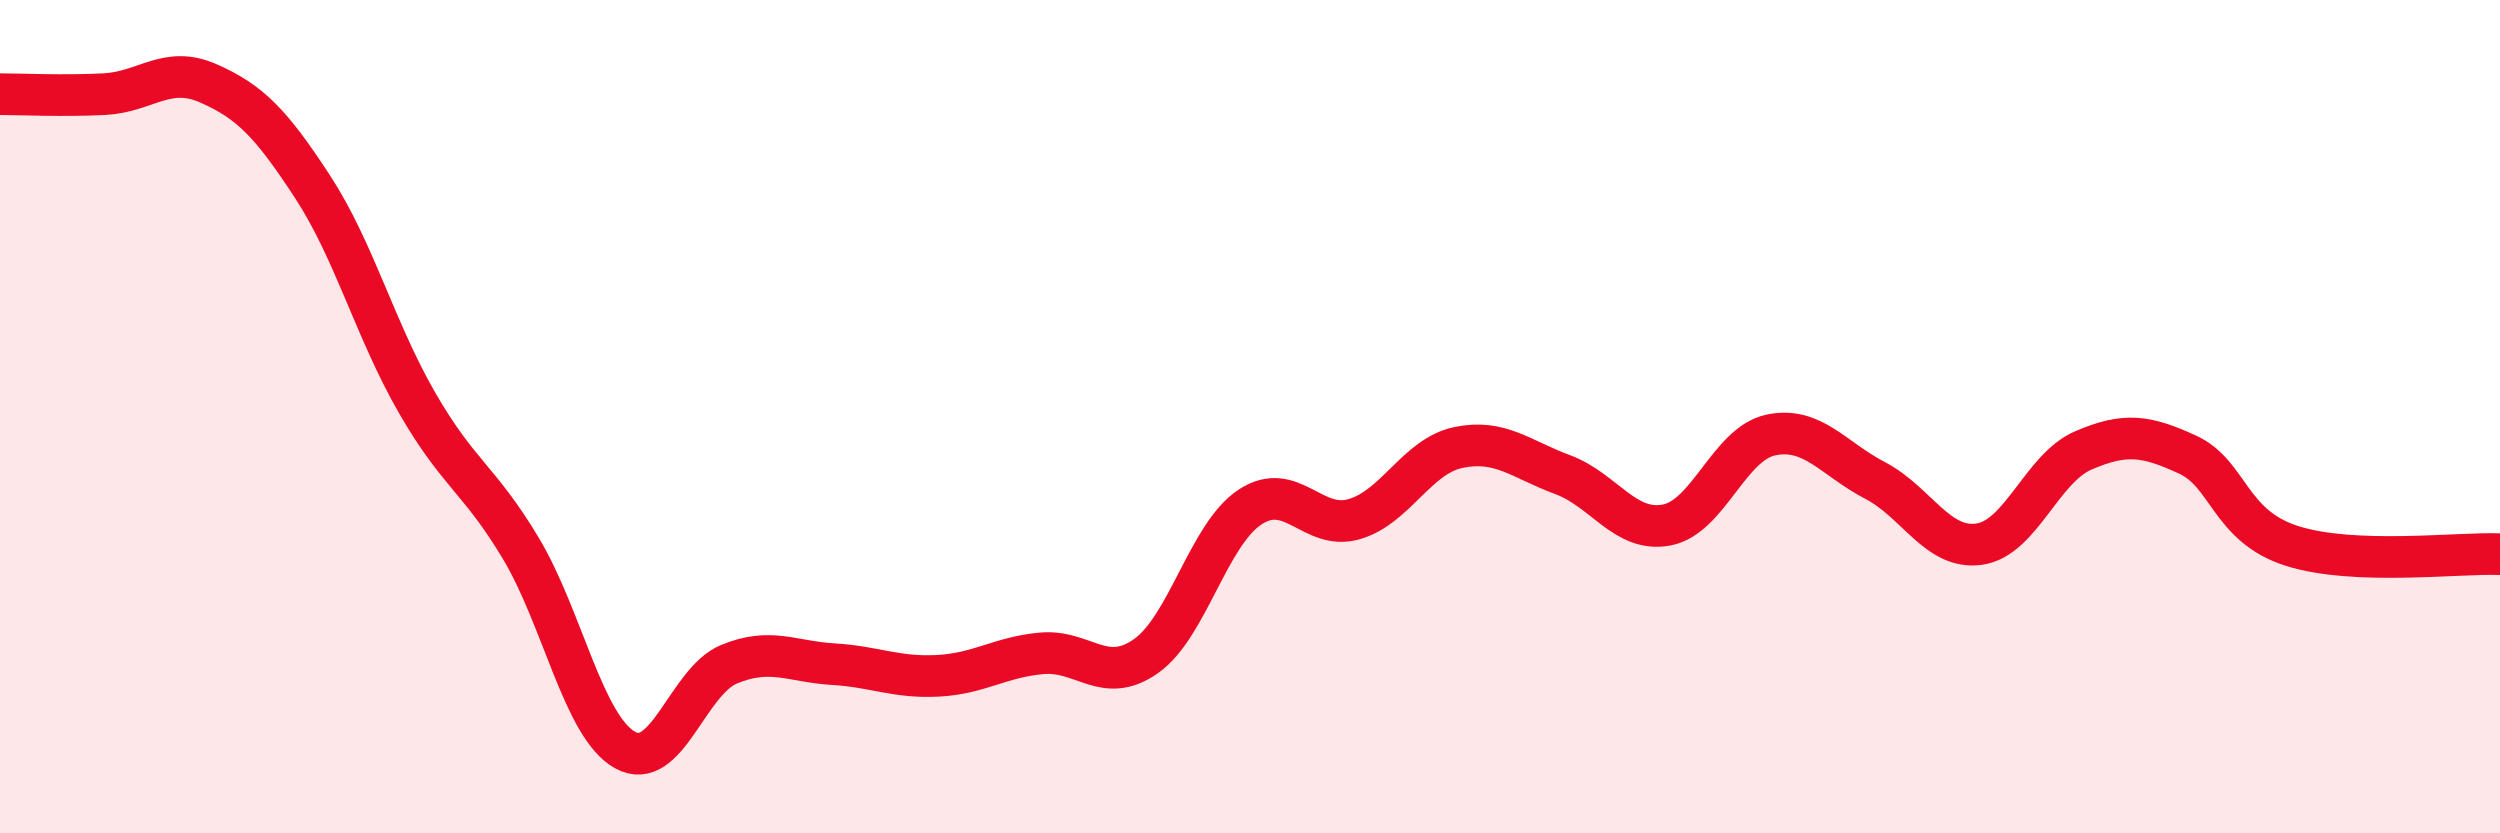
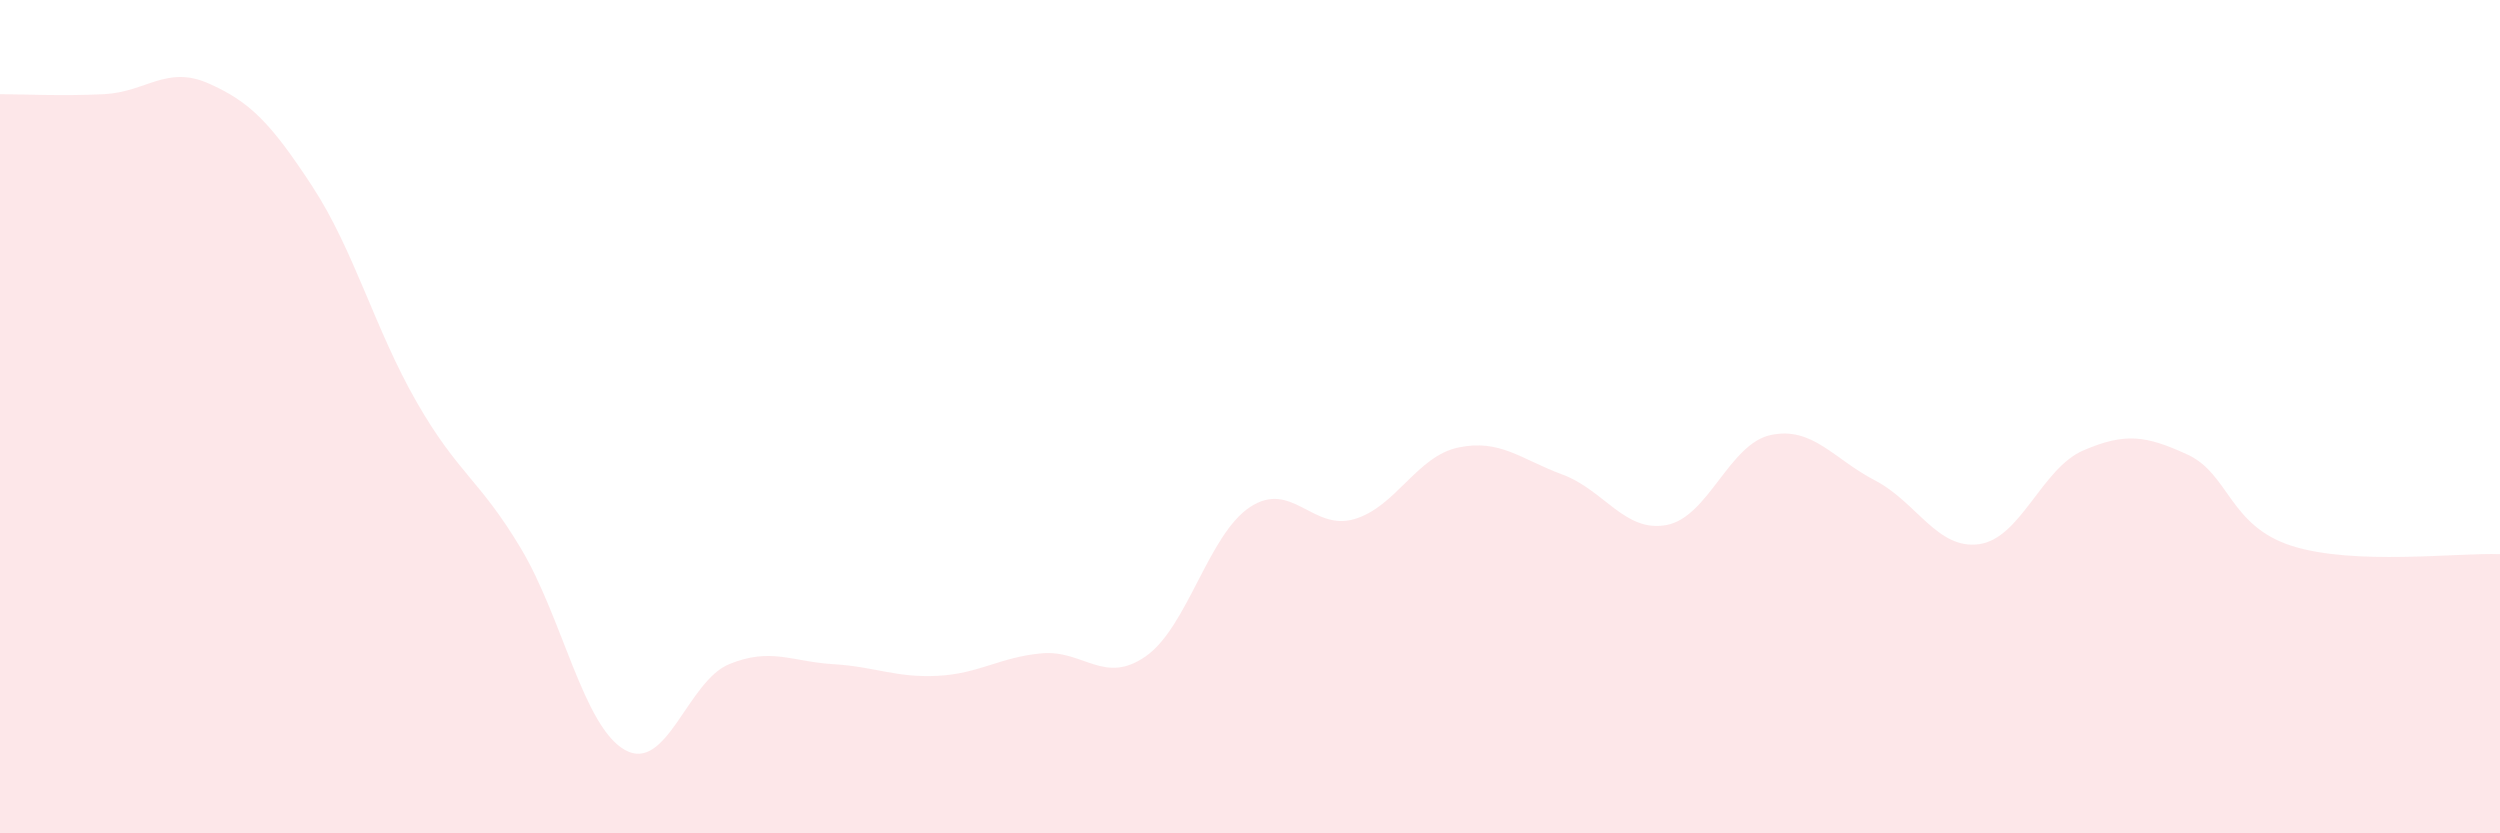
<svg xmlns="http://www.w3.org/2000/svg" width="60" height="20" viewBox="0 0 60 20">
-   <path d="M 0,2.26 C 0.5,2.26 1.5,2.31 2.5,2.26 C 3.5,2.21 4,1.56 5,2 C 6,2.44 6.5,2.95 7.5,4.48 C 8.5,6.01 9,7.91 10,9.65 C 11,11.39 11.5,11.49 12.5,13.16 C 13.5,14.83 14,17.44 15,18 C 16,18.56 16.5,16.35 17.5,15.94 C 18.5,15.53 19,15.88 20,15.94 C 21,16 21.5,16.27 22.5,16.22 C 23.5,16.17 24,15.77 25,15.68 C 26,15.59 26.5,16.45 27.5,15.75 C 28.5,15.05 29,12.83 30,12.17 C 31,11.51 31.5,12.75 32.5,12.46 C 33.5,12.17 34,10.95 35,10.74 C 36,10.53 36.5,11.02 37.5,11.39 C 38.5,11.76 39,12.79 40,12.6 C 41,12.41 41.5,10.65 42.5,10.44 C 43.5,10.23 44,11.01 45,11.53 C 46,12.05 46.5,13.2 47.5,13.06 C 48.5,12.92 49,11.24 50,10.81 C 51,10.38 51.5,10.45 52.5,10.91 C 53.5,11.37 53.5,12.62 55,13.1 C 56.5,13.58 59,13.26 60,13.3L60 20L0 20Z" fill="#EB0A25" opacity="0.1" stroke-linecap="round" stroke-linejoin="round" />
-   <path d="M 0,2.26 C 0.5,2.26 1.5,2.31 2.5,2.26 C 3.5,2.21 4,1.56 5,2 C 6,2.44 6.5,2.95 7.5,4.48 C 8.5,6.01 9,7.91 10,9.65 C 11,11.39 11.5,11.49 12.5,13.16 C 13.5,14.83 14,17.44 15,18 C 16,18.56 16.5,16.35 17.5,15.94 C 18.5,15.53 19,15.88 20,15.94 C 21,16 21.5,16.27 22.5,16.22 C 23.5,16.17 24,15.77 25,15.68 C 26,15.59 26.5,16.45 27.5,15.75 C 28.5,15.05 29,12.83 30,12.17 C 31,11.51 31.5,12.75 32.5,12.46 C 33.5,12.17 34,10.95 35,10.74 C 36,10.53 36.5,11.02 37.5,11.39 C 38.5,11.76 39,12.79 40,12.6 C 41,12.41 41.5,10.65 42.5,10.44 C 43.5,10.23 44,11.01 45,11.53 C 46,12.05 46.5,13.2 47.5,13.06 C 48.5,12.92 49,11.24 50,10.81 C 51,10.38 51.5,10.45 52.5,10.91 C 53.5,11.37 53.5,12.62 55,13.1 C 56.5,13.58 59,13.26 60,13.3" stroke="#EB0A25" stroke-width="1" fill="none" stroke-linecap="round" stroke-linejoin="round" />
+   <path d="M 0,2.26 C 0.5,2.26 1.5,2.31 2.5,2.26 C 3.5,2.21 4,1.56 5,2 C 6,2.44 6.5,2.95 7.5,4.48 C 8.5,6.01 9,7.91 10,9.65 C 11,11.39 11.5,11.49 12.5,13.16 C 13.5,14.83 14,17.44 15,18 C 16,18.56 16.5,16.35 17.5,15.94 C 18.5,15.53 19,15.88 20,15.94 C 21,16 21.5,16.27 22.5,16.22 C 23.5,16.17 24,15.77 25,15.68 C 26,15.59 26.5,16.45 27.5,15.75 C 28.5,15.05 29,12.83 30,12.17 C 31,11.51 31.5,12.75 32.5,12.46 C 33.5,12.17 34,10.95 35,10.74 C 36,10.53 36.5,11.02 37.5,11.39 C 38.5,11.76 39,12.79 40,12.6 C 41,12.41 41.5,10.65 42.5,10.44 C 43.5,10.23 44,11.01 45,11.53 C 46,12.05 46.5,13.2 47.5,13.06 C 48.5,12.92 49,11.24 50,10.81 C 51,10.38 51.5,10.45 52.5,10.91 C 53.5,11.37 53.5,12.62 55,13.1 C 56.5,13.58 59,13.26 60,13.3L60 20L0 20" fill="#EB0A25" opacity="0.1" stroke-linecap="round" stroke-linejoin="round" />
</svg>